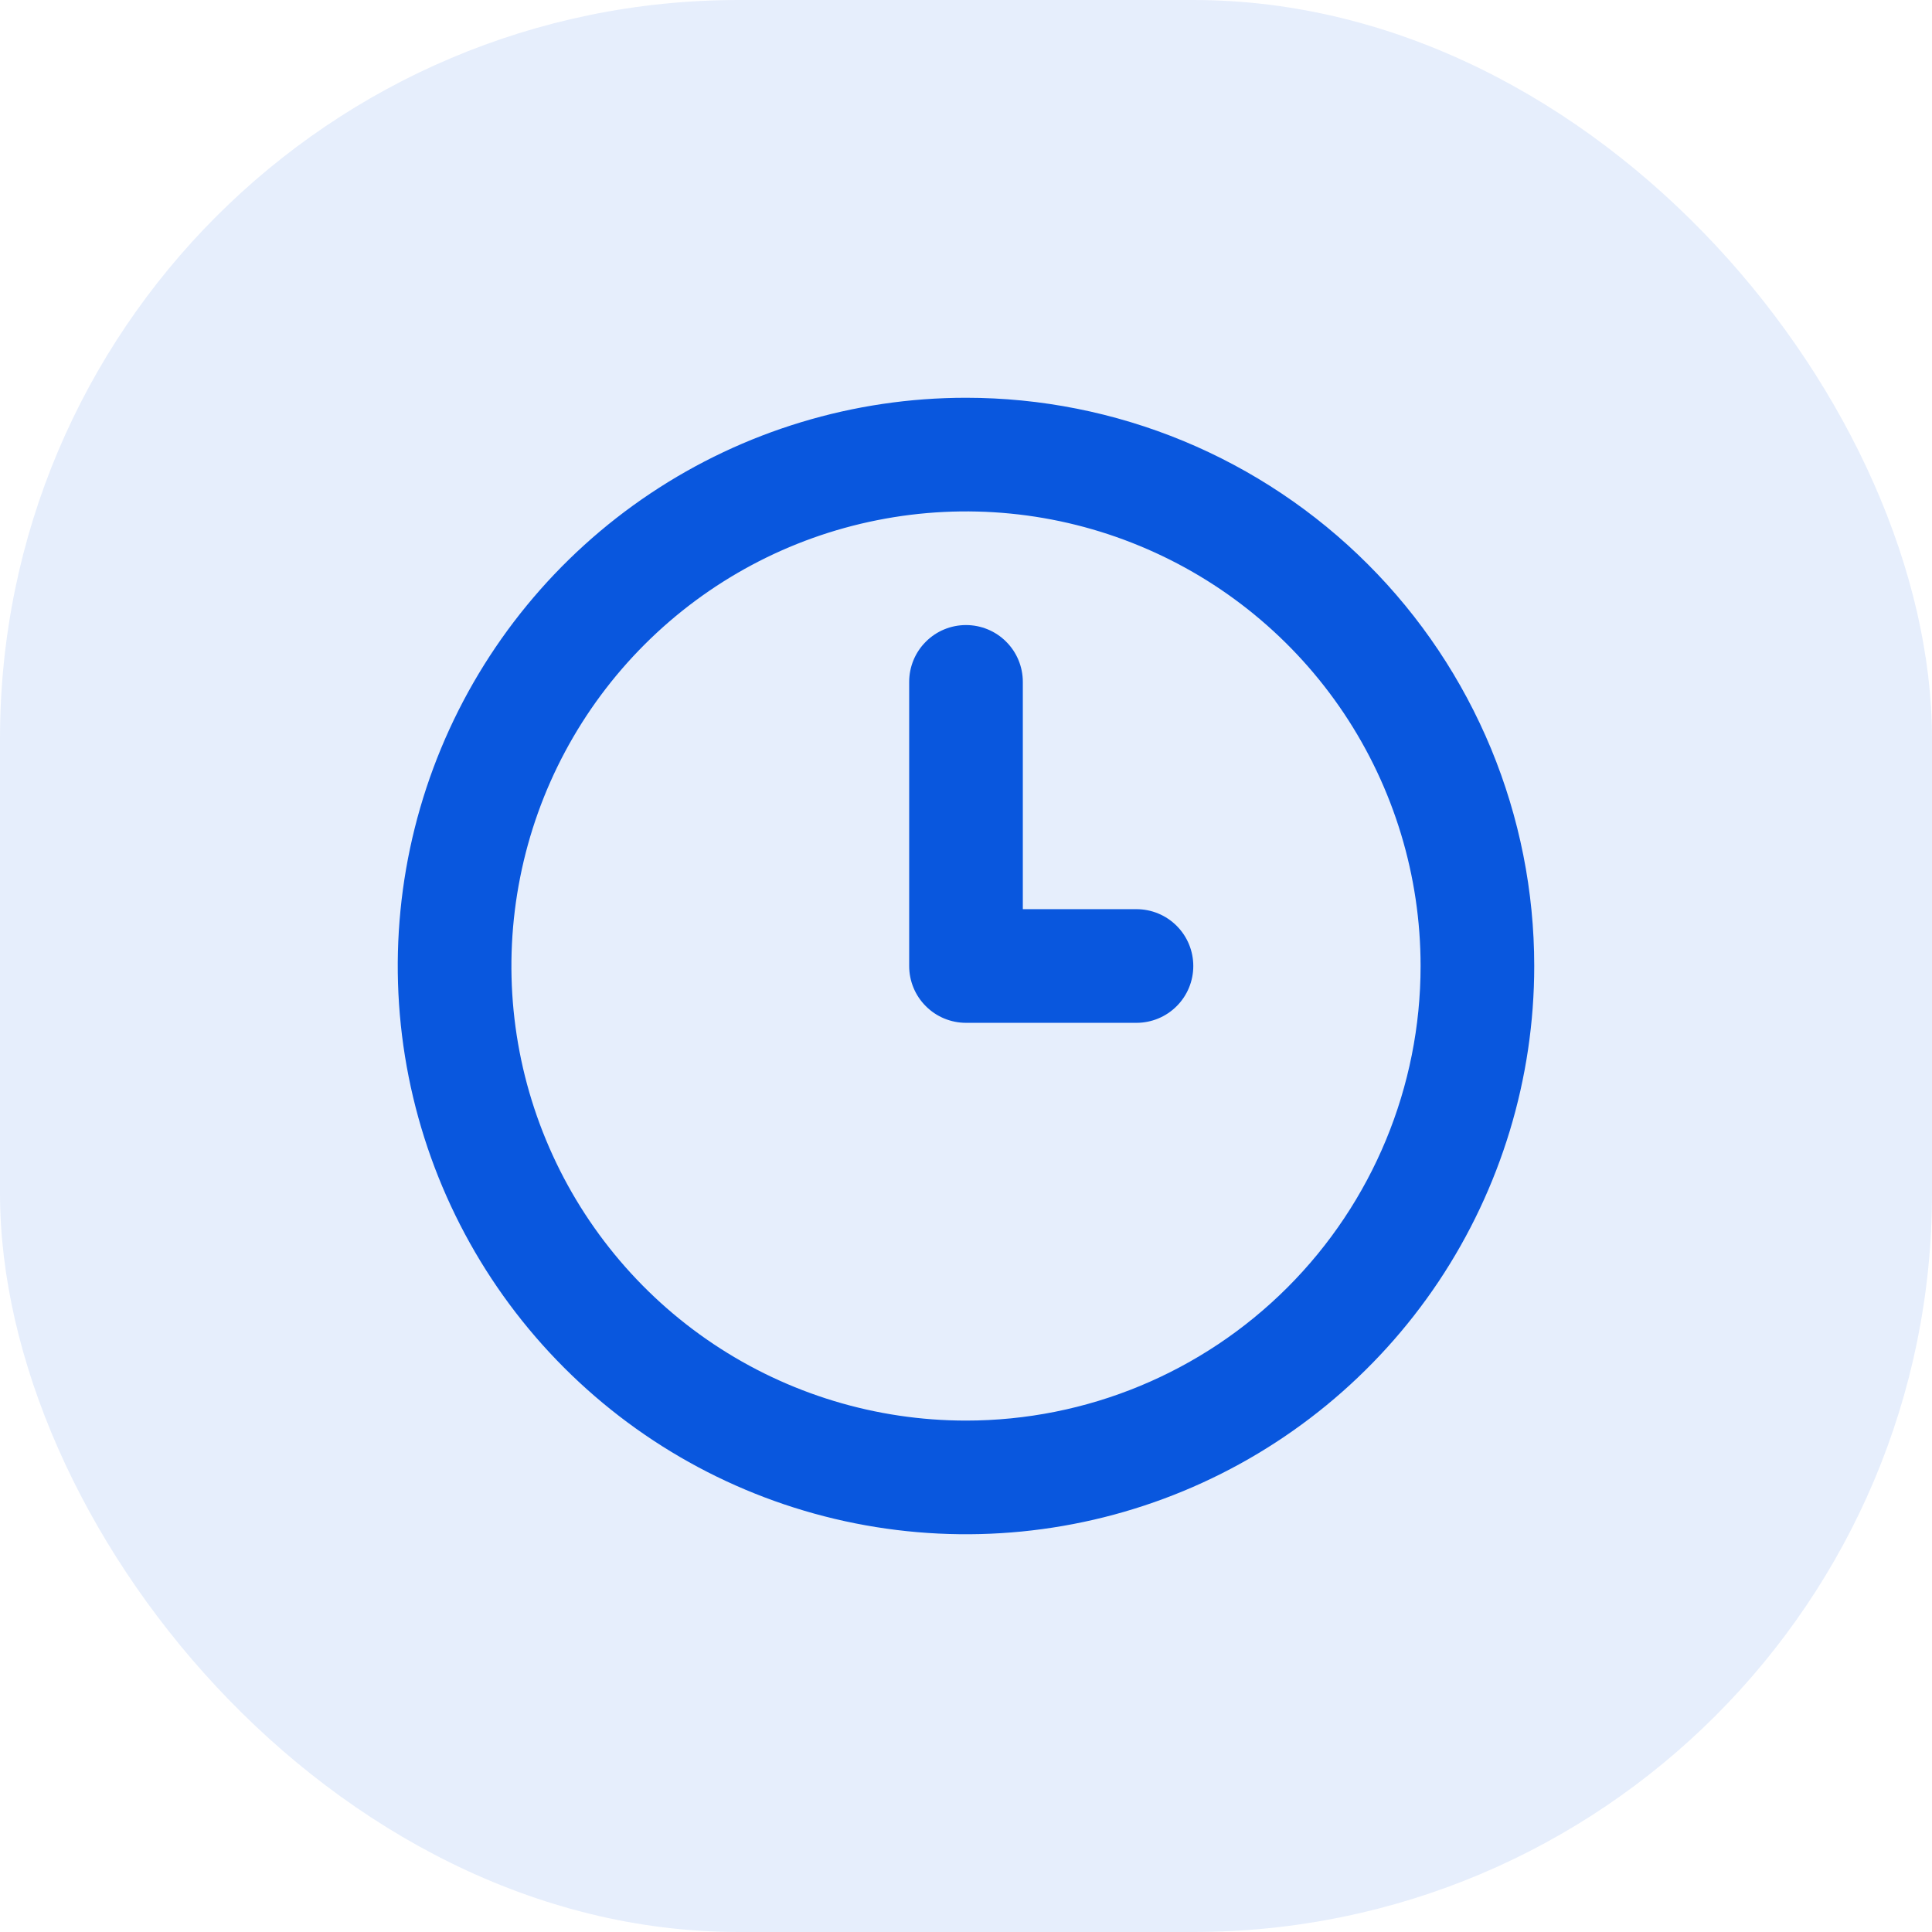
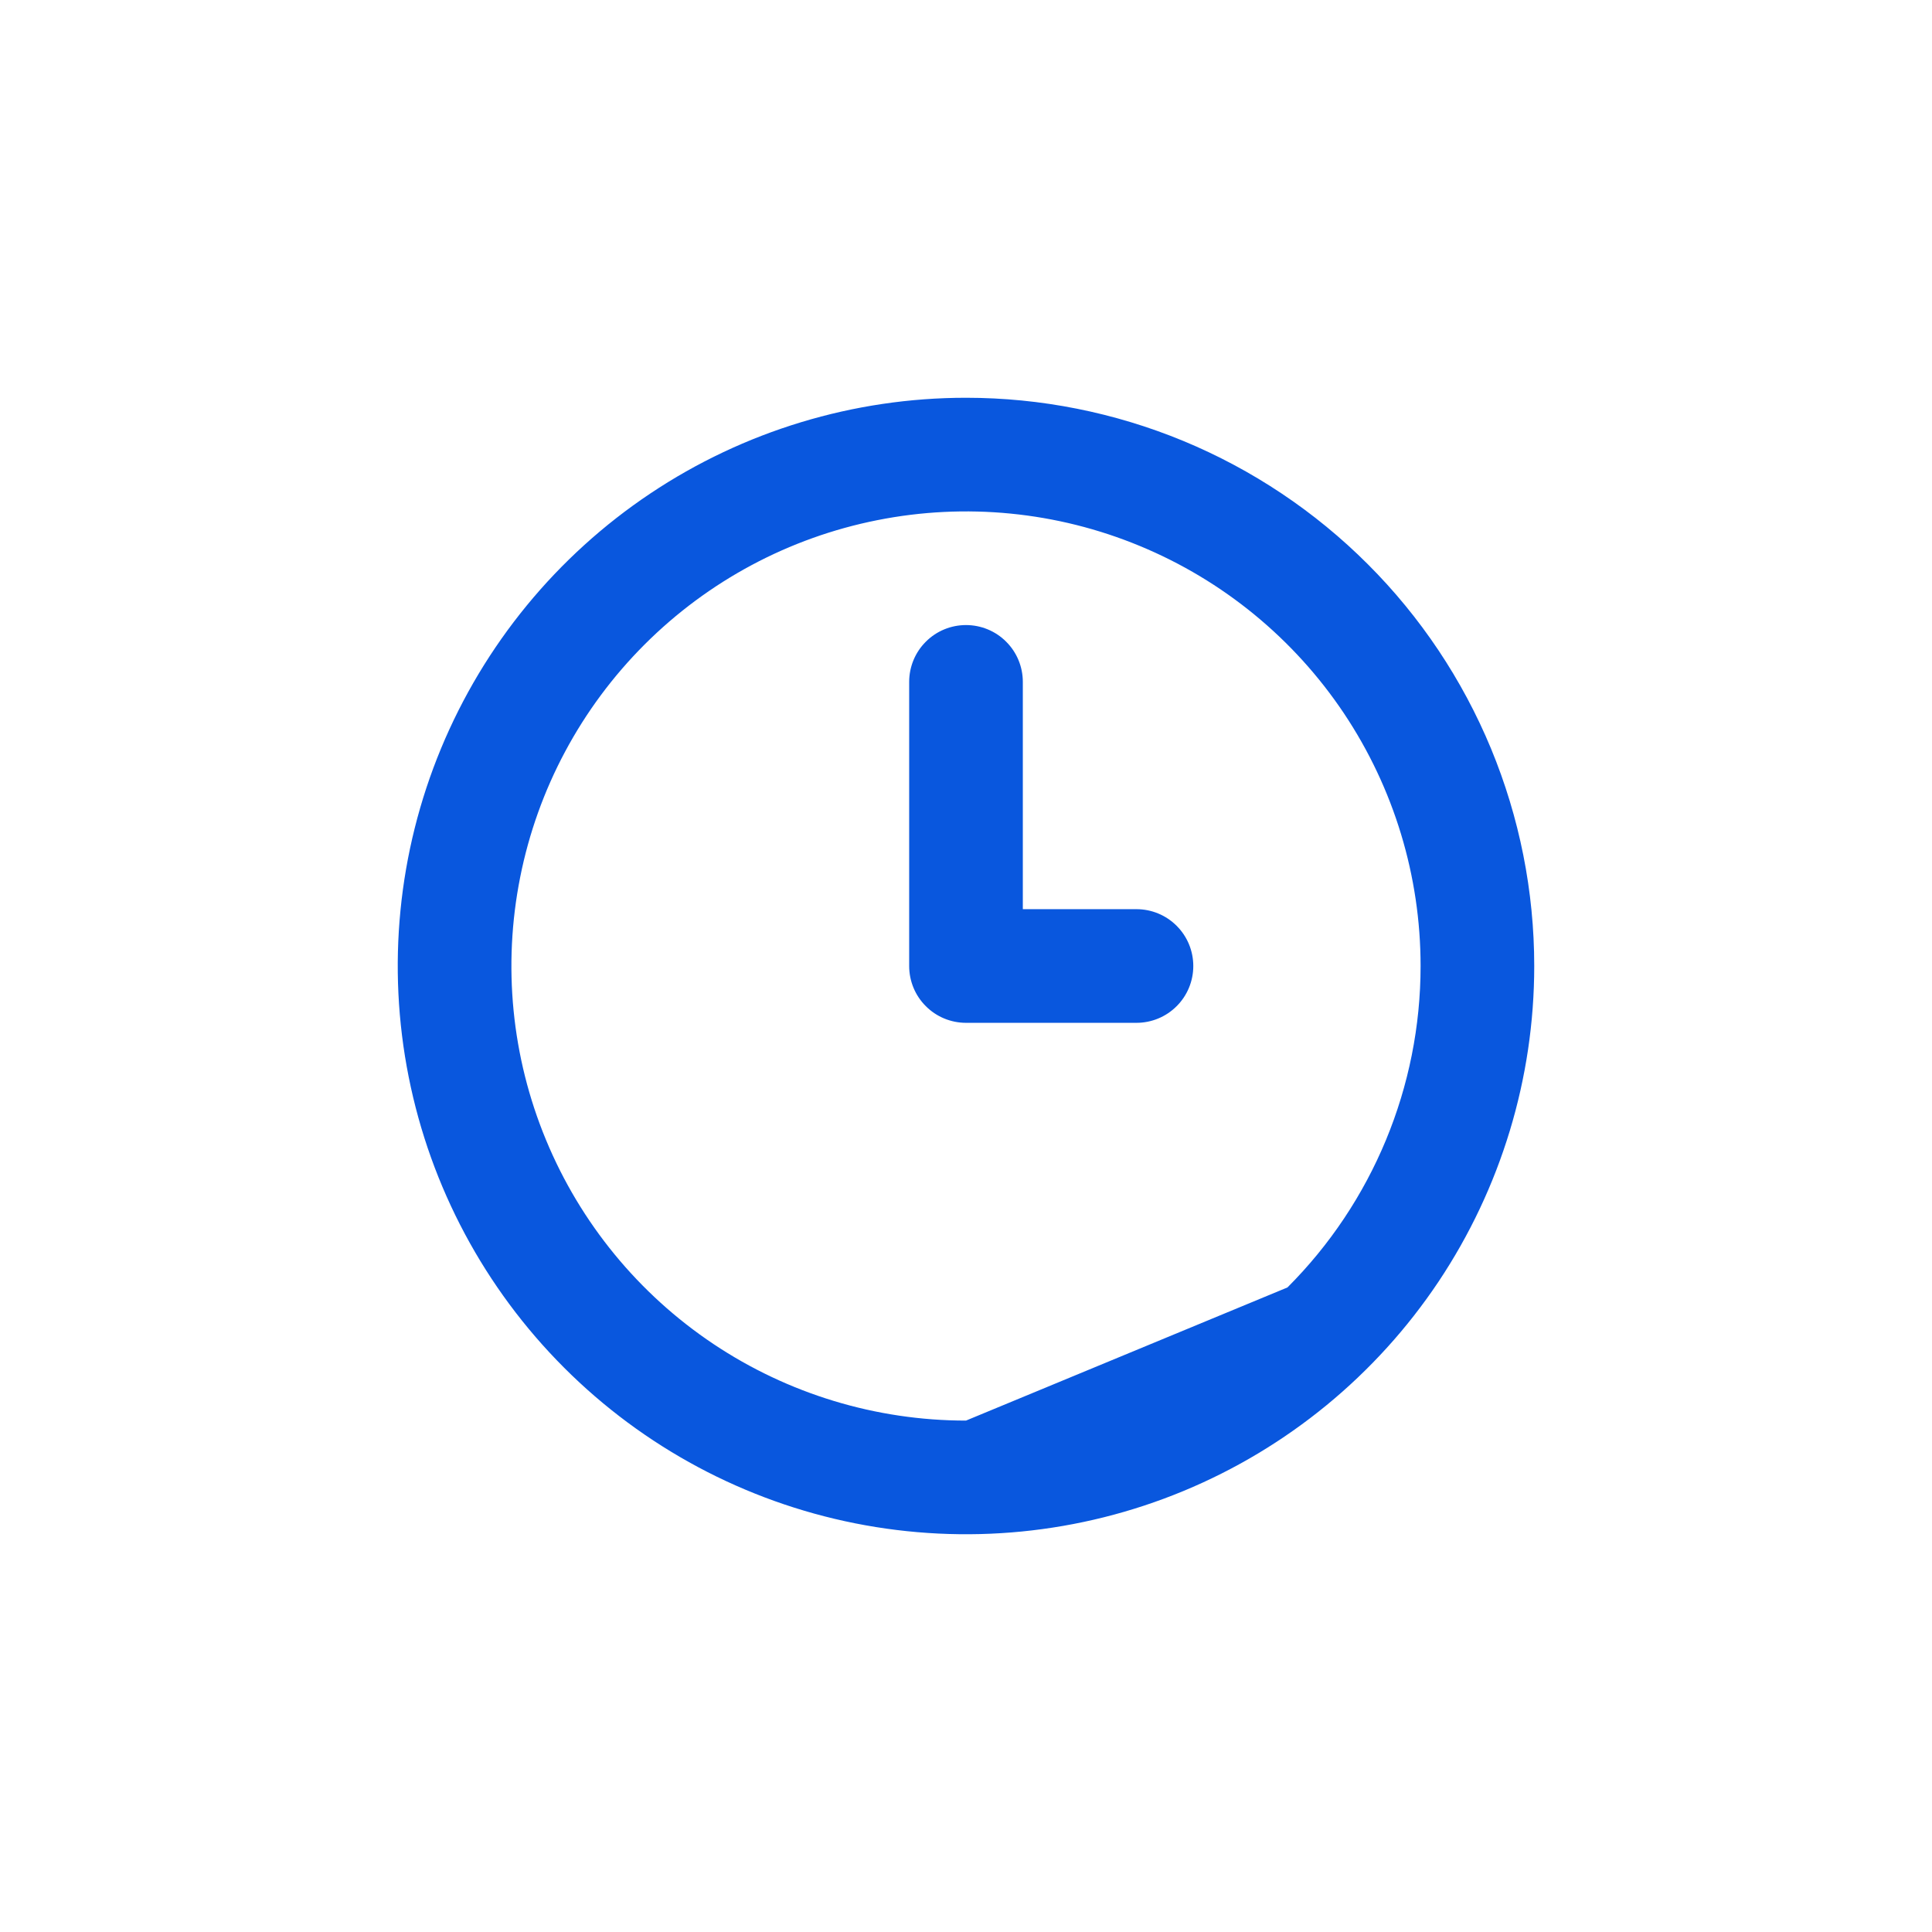
<svg xmlns="http://www.w3.org/2000/svg" width="34" height="34" viewBox="0 0 34 34" fill="none">
-   <rect width="34" height="34" rx="13" fill="#0957DE" fill-opacity="0.1" />
-   <path d="M20 16H18V12C18 11.735 17.895 11.48 17.707 11.293C17.52 11.105 17.265 11 17 11C16.735 11 16.48 11.105 16.293 11.293C16.105 11.48 16 11.735 16 12V17C16 17.265 16.105 17.52 16.293 17.707C16.48 17.895 16.735 18 17 18H20C20.265 18 20.52 17.895 20.707 17.707C20.895 17.52 21 17.265 21 17C21 16.735 20.895 16.48 20.707 16.293C20.52 16.105 20.265 16 20 16ZM17 7C15.022 7 13.089 7.586 11.444 8.685C9.8 9.784 8.518 11.346 7.761 13.173C7.004 15 6.806 17.011 7.192 18.951C7.578 20.891 8.53 22.672 9.929 24.071C11.328 25.47 13.109 26.422 15.049 26.808C16.989 27.194 19 26.996 20.827 26.239C22.654 25.482 24.216 24.2 25.315 22.556C26.413 20.911 27 18.978 27 17C27 15.687 26.741 14.386 26.239 13.173C25.736 11.96 25 10.857 24.071 9.929C23.142 9 22.04 8.264 20.827 7.761C19.614 7.259 18.313 7 17 7ZM17 25C15.418 25 13.871 24.531 12.555 23.652C11.24 22.773 10.214 21.523 9.609 20.061C9.003 18.6 8.845 16.991 9.154 15.439C9.462 13.887 10.224 12.462 11.343 11.343C12.462 10.224 13.887 9.462 15.439 9.154C16.991 8.845 18.6 9.003 20.061 9.609C21.523 10.214 22.773 11.24 23.652 12.555C24.531 13.871 25 15.418 25 17C25 19.122 24.157 21.157 22.657 22.657C21.157 24.157 19.122 25 17 25Z" fill="#0957DE" />
+   <path d="M20 16H18V12C18 11.735 17.895 11.48 17.707 11.293C17.52 11.105 17.265 11 17 11C16.735 11 16.48 11.105 16.293 11.293C16.105 11.48 16 11.735 16 12V17C16 17.265 16.105 17.52 16.293 17.707C16.48 17.895 16.735 18 17 18H20C20.265 18 20.52 17.895 20.707 17.707C20.895 17.52 21 17.265 21 17C21 16.735 20.895 16.48 20.707 16.293C20.52 16.105 20.265 16 20 16ZM17 7C15.022 7 13.089 7.586 11.444 8.685C9.8 9.784 8.518 11.346 7.761 13.173C7.004 15 6.806 17.011 7.192 18.951C7.578 20.891 8.53 22.672 9.929 24.071C11.328 25.47 13.109 26.422 15.049 26.808C16.989 27.194 19 26.996 20.827 26.239C22.654 25.482 24.216 24.2 25.315 22.556C26.413 20.911 27 18.978 27 17C27 15.687 26.741 14.386 26.239 13.173C25.736 11.96 25 10.857 24.071 9.929C23.142 9 22.04 8.264 20.827 7.761C19.614 7.259 18.313 7 17 7ZM17 25C15.418 25 13.871 24.531 12.555 23.652C11.24 22.773 10.214 21.523 9.609 20.061C9.003 18.6 8.845 16.991 9.154 15.439C9.462 13.887 10.224 12.462 11.343 11.343C12.462 10.224 13.887 9.462 15.439 9.154C16.991 8.845 18.6 9.003 20.061 9.609C21.523 10.214 22.773 11.24 23.652 12.555C24.531 13.871 25 15.418 25 17C25 19.122 24.157 21.157 22.657 22.657Z" fill="#0957DE" />
</svg>